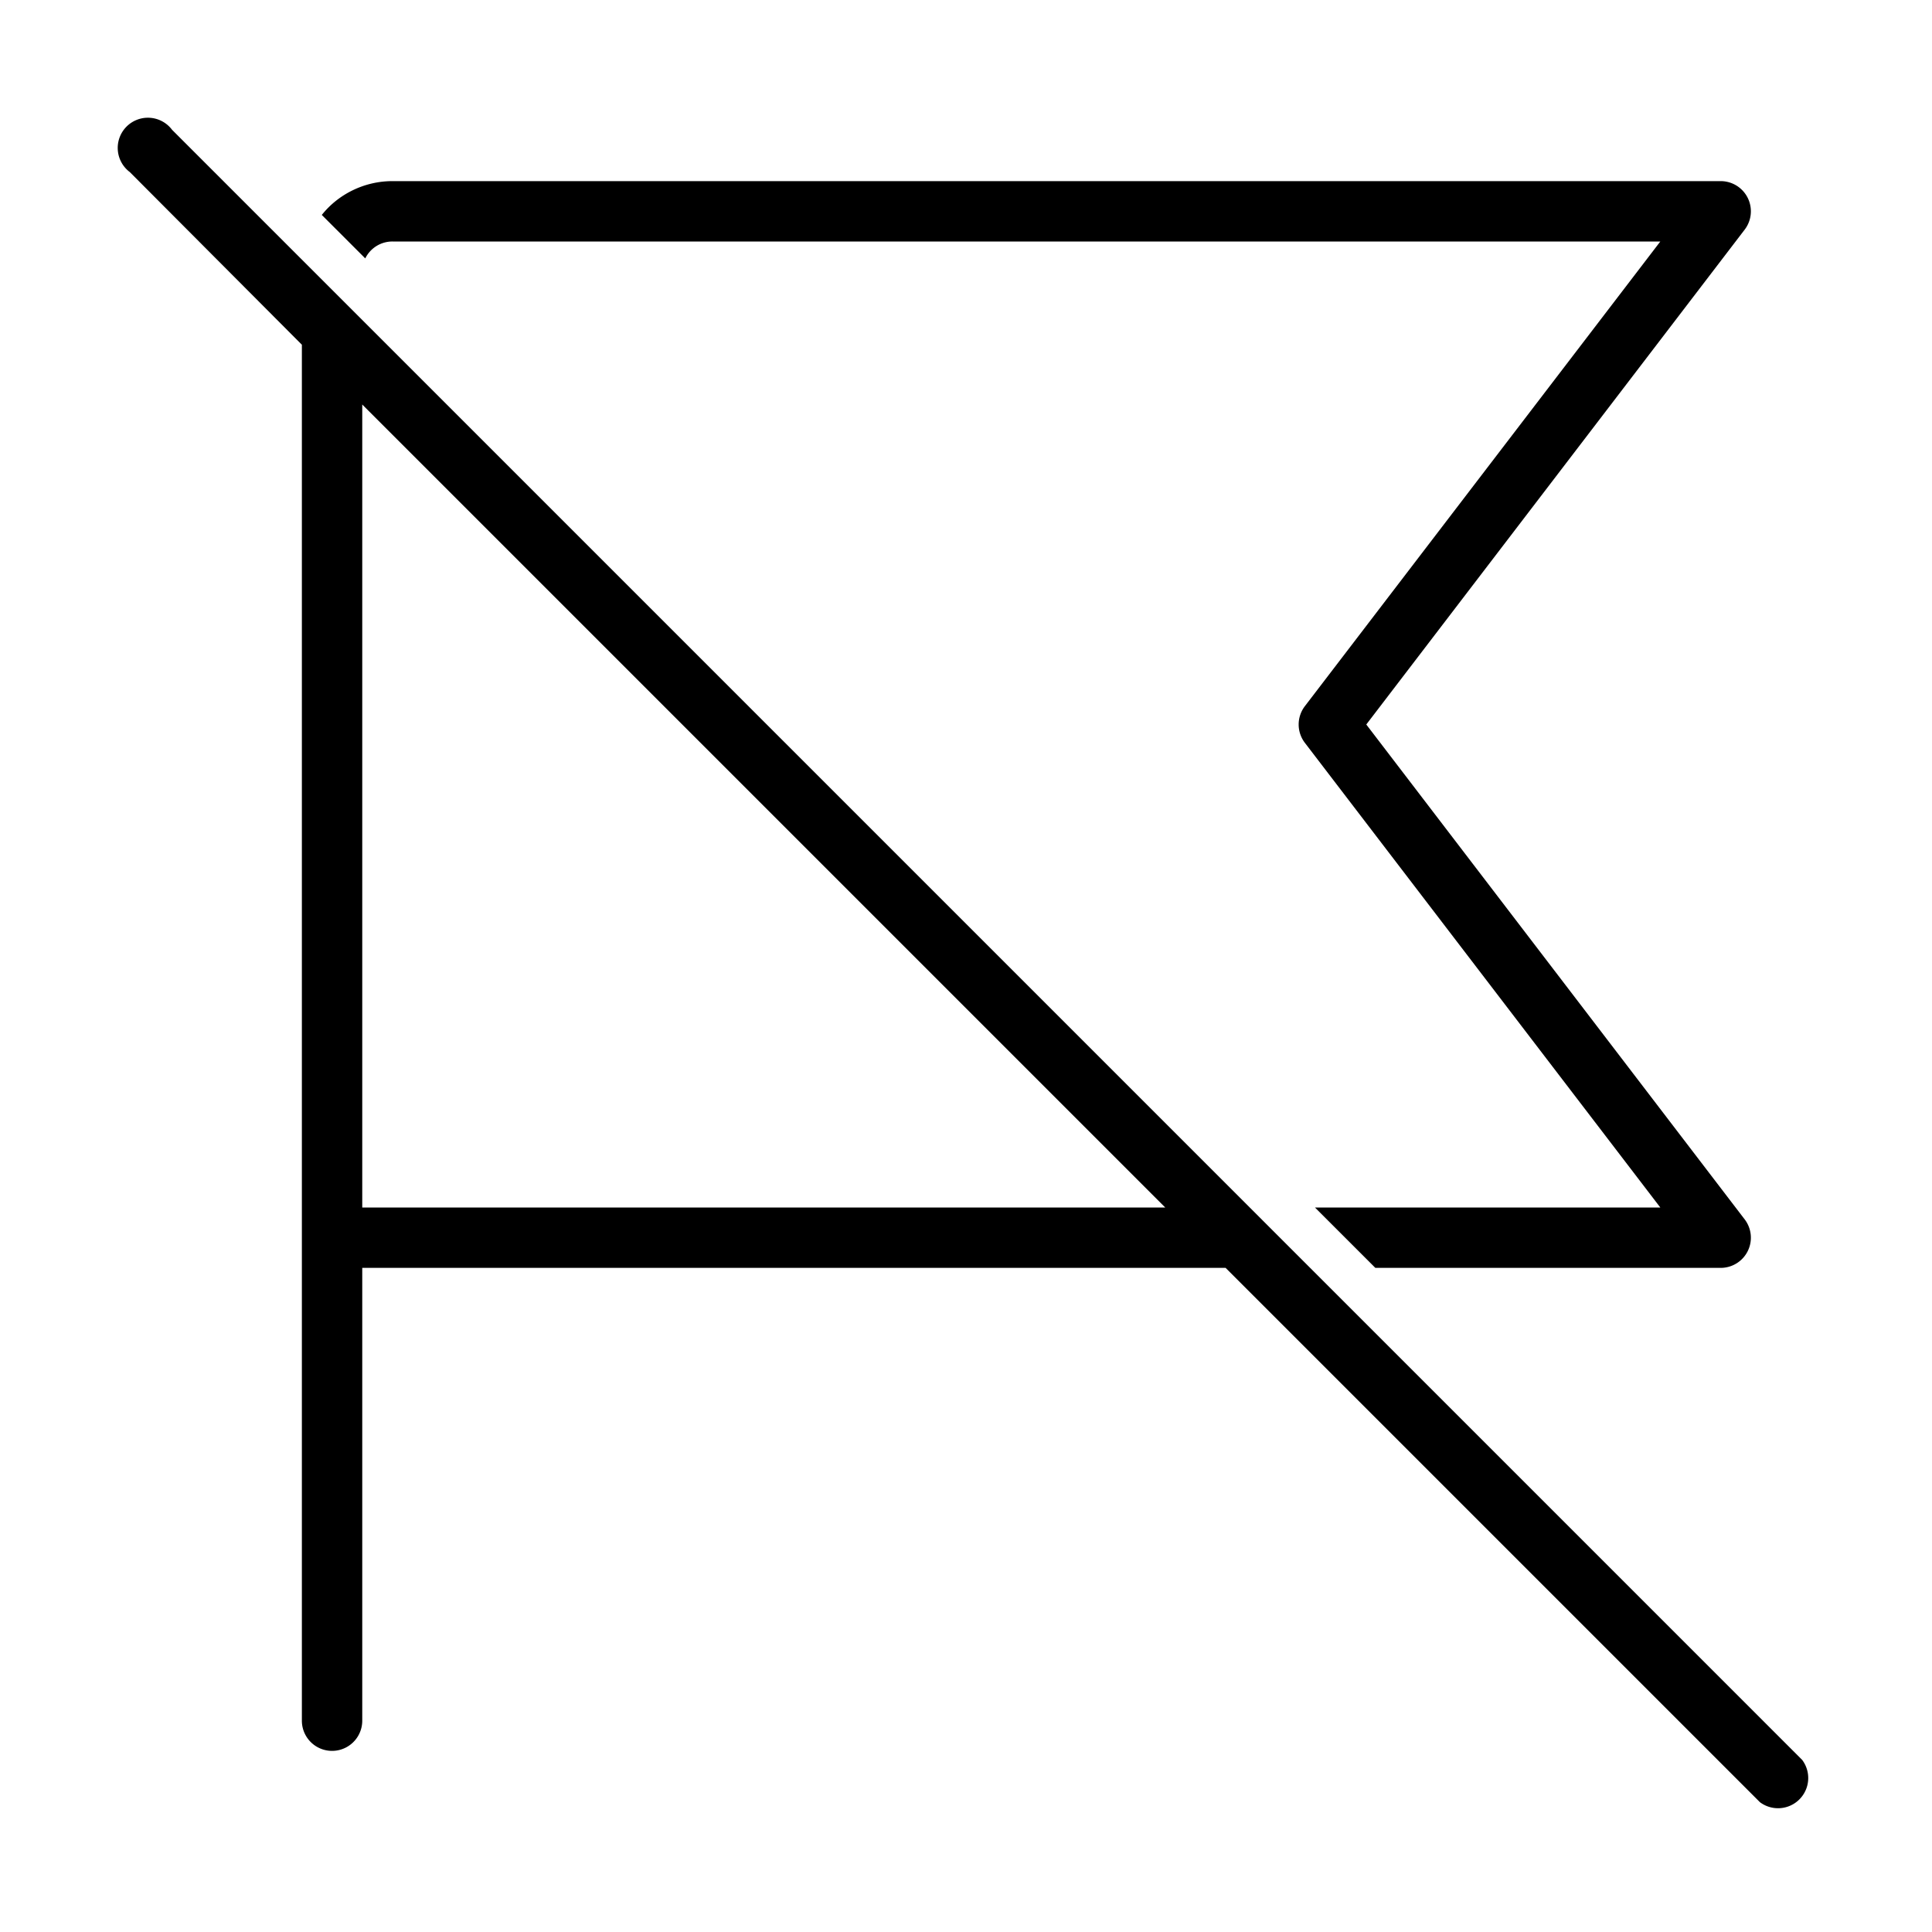
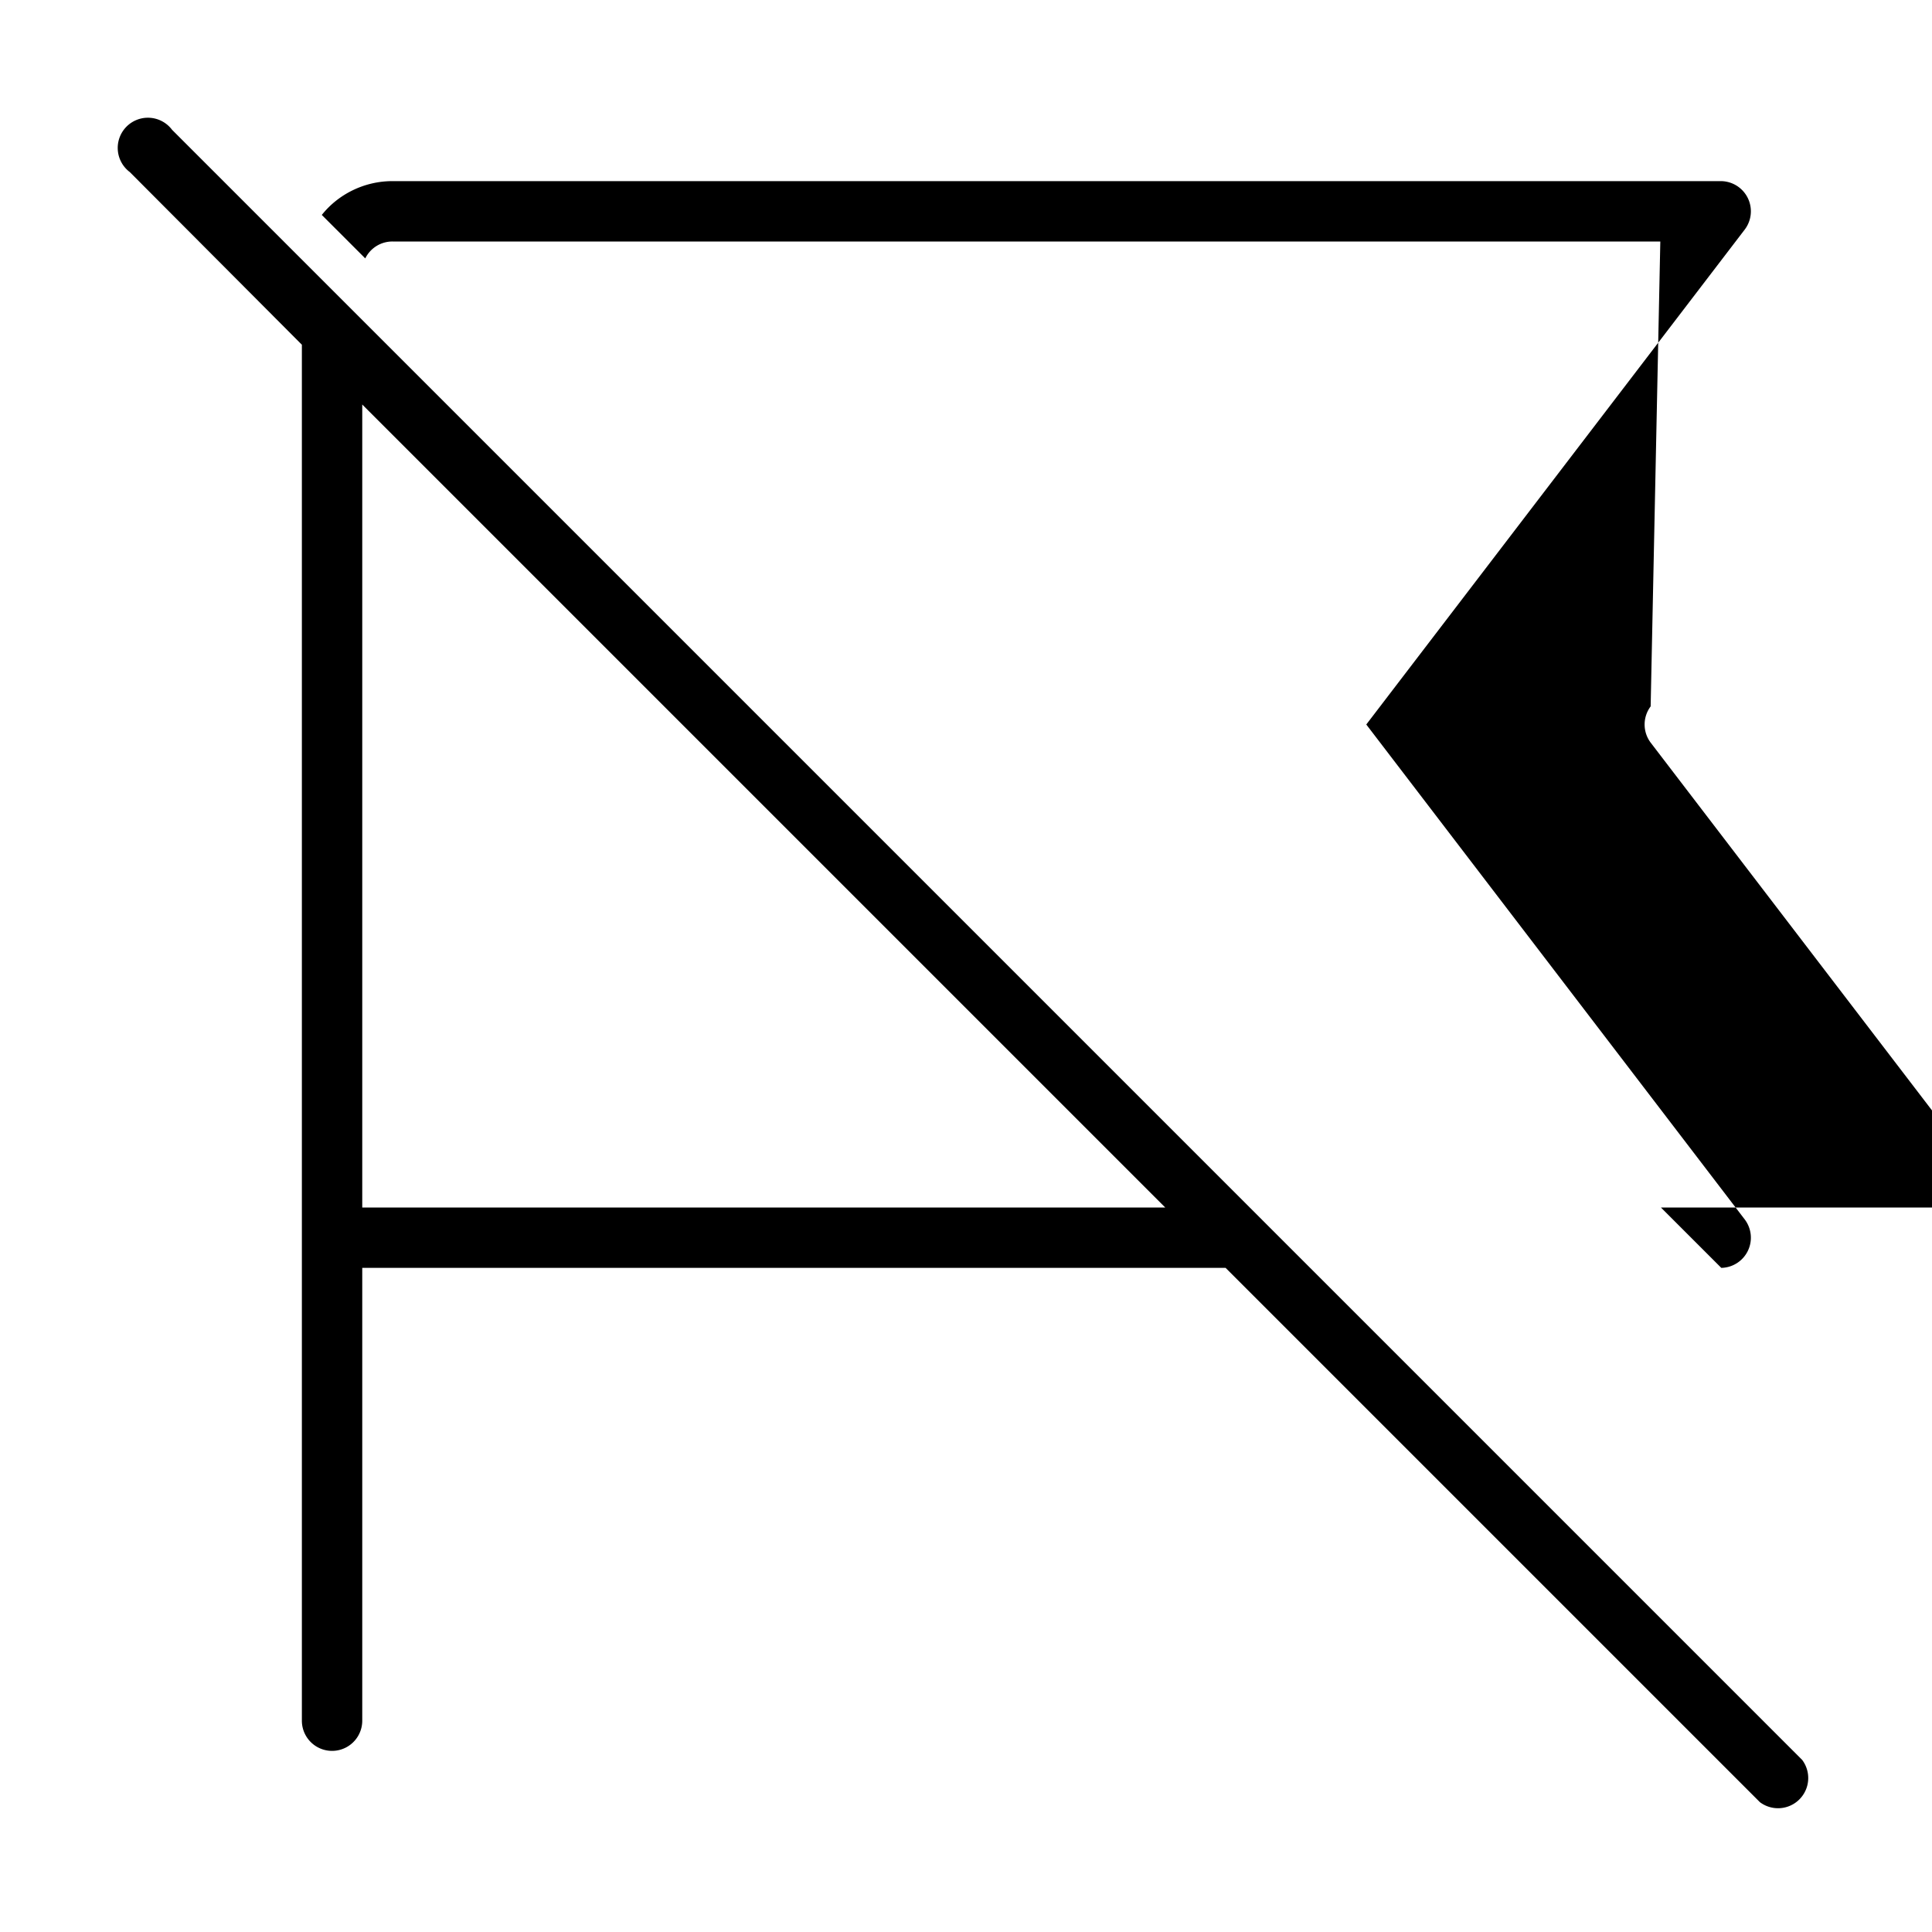
<svg xmlns="http://www.w3.org/2000/svg" width="32" height="32" viewBox="0 0 32 32">
-   <path d="M2.85 2.15a.5.5 0 1 0-.7.7L5 5.71V28.5a.5.5 0 0 0 1 0V21h14.3l8.85 8.85a.5.5 0 0 0 .7-.7l-27-27ZM19.3 20H6V6.7L19.3 20Zm9.21 1h-5.73l-1-1h5.72l-5.89-7.7a.5.5 0 0 1 0-.6L27.5 4H6.5a.5.5 0 0 0-.45.28l-.72-.72C5.6 3.22 6.03 3 6.5 3h22a.5.5 0 0 1 .4.8L22.63 12l6.27 8.2a.5.5 0 0 1-.4.8Z" />
+   <path d="M2.85 2.15a.5.5 0 1 0-.7.7L5 5.71V28.5a.5.5 0 0 0 1 0V21h14.3l8.85 8.85a.5.5 0 0 0 .7-.7l-27-27ZM19.3 20H6V6.7L19.3 20Zm9.21 1l-1-1h5.72l-5.89-7.7a.5.5 0 0 1 0-.6L27.5 4H6.5a.5.5 0 0 0-.45.28l-.72-.72C5.6 3.22 6.03 3 6.5 3h22a.5.5 0 0 1 .4.8L22.63 12l6.27 8.2a.5.5 0 0 1-.4.8Z" />
</svg>